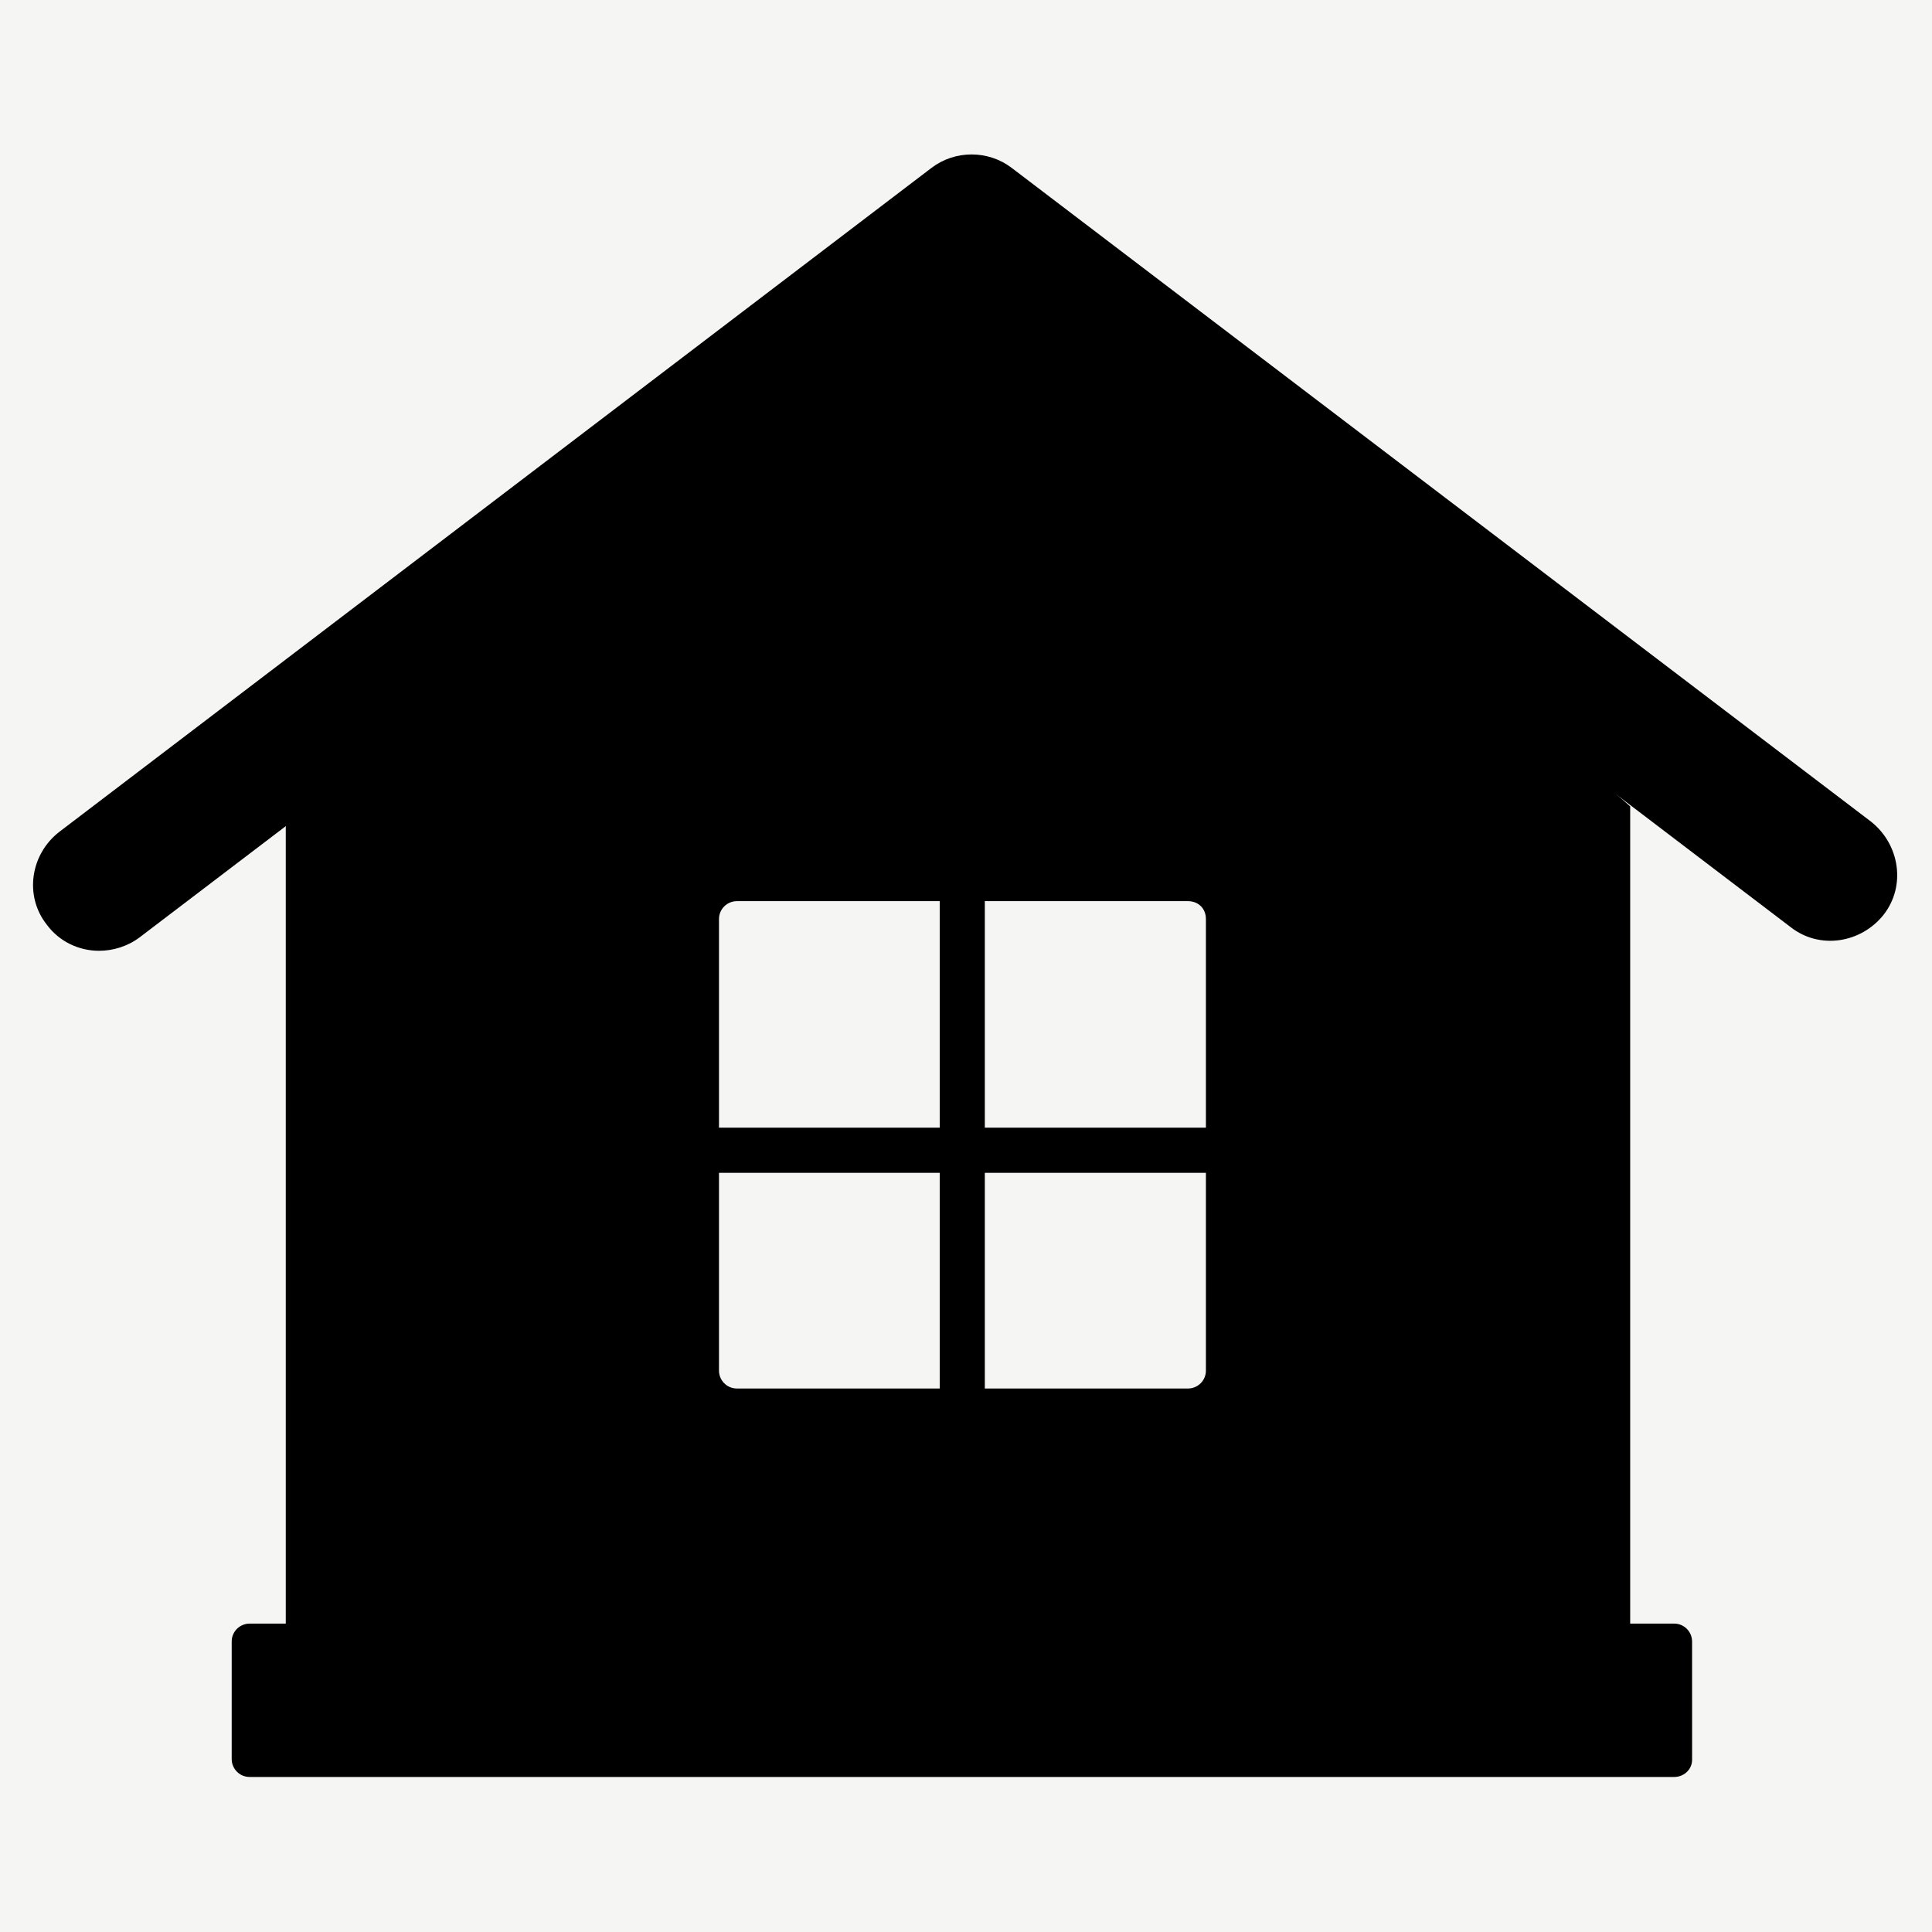
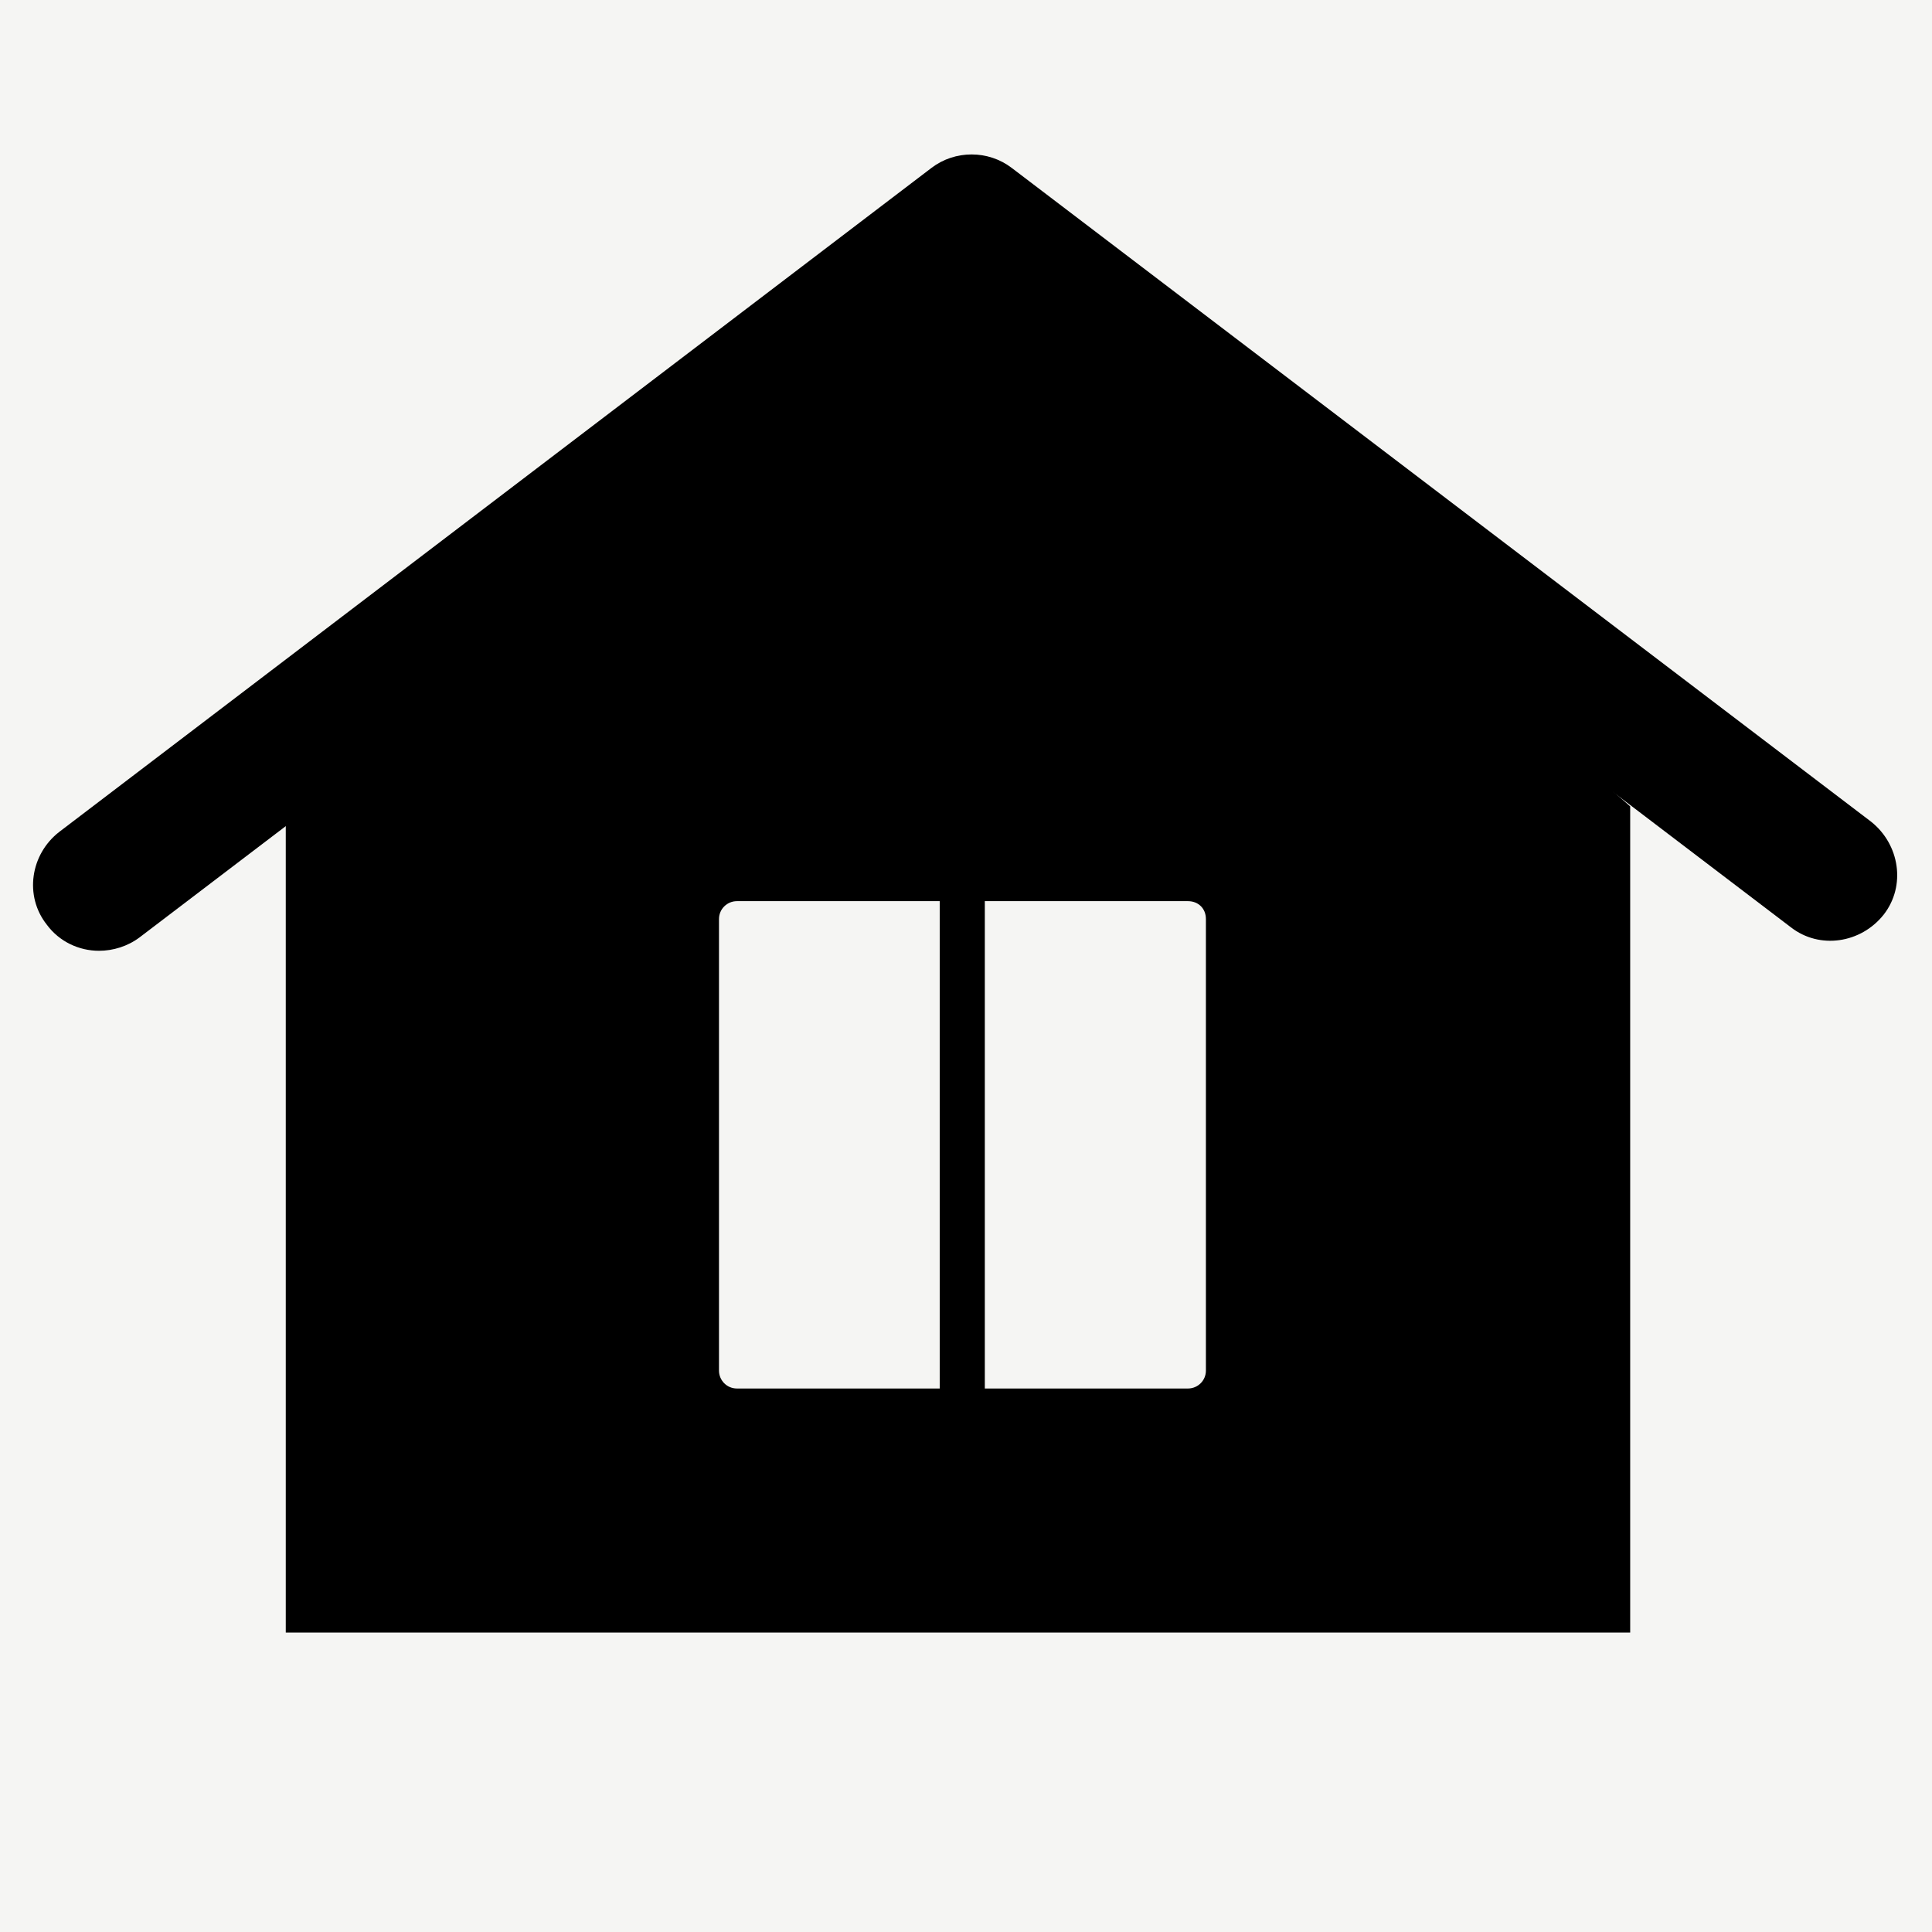
<svg xmlns="http://www.w3.org/2000/svg" width="500" zoomAndPan="magnify" viewBox="0 0 375 375" height="500" preserveAspectRatio="xMidYMid meet" version="1.0">
  <defs>
    <filter x="0%" y="0%" width="100%" height="100%" id="44abcb207c">
      <feColorMatrix values="0 0 0 0 1 0 0 0 0 1 0 0 0 0 1 0 0 0 1 0" color-interpolation-filters="sRGB" />
    </filter>
    <mask id="5c713bd659">
      <g filter="url(#44abcb207c)">
        <rect x="-37.5" width="450" fill="#000000" y="-37.5" height="450" fill-opacity="0.04" />
      </g>
    </mask>
    <clipPath id="779f6c53a4">
      <path d="M 1 0.441 L 45.121 0.441 L 45.121 220 L 1 220 Z M 1 0.441 " clip-rule="nonzero" />
    </clipPath>
    <clipPath id="5bdc0ac4cf">
      <rect x="0" width="46" y="0" height="221" />
    </clipPath>
    <mask id="3ae353cc5b">
      <g filter="url(#44abcb207c)">
        <rect x="-37.5" width="450" fill="#000000" y="-37.5" height="450" fill-opacity="0.04" />
      </g>
    </mask>
    <clipPath id="4a5a3b9730">
      <path d="M 1 0.441 L 46 0.441 L 46 220 L 1 220 Z M 1 0.441 " clip-rule="nonzero" />
    </clipPath>
    <clipPath id="43666deecd">
      <rect x="0" width="47" y="0" height="221" />
    </clipPath>
    <clipPath id="aecbecdb59">
      <path d="M 6.191 29.98 L 368.441 29.98 L 368.441 185 L 6.191 185 Z M 6.191 29.98 " clip-rule="nonzero" />
    </clipPath>
    <clipPath id="c53a2fe74a">
      <path d="M 44 315 L 329 315 L 329 344.98 L 44 344.98 Z M 44 315 " clip-rule="nonzero" />
    </clipPath>
    <clipPath id="75b0b0aa2b">
      <path d="M 187 314 L 329 314 L 329 344.98 L 187 344.98 Z M 187 314 " clip-rule="nonzero" />
    </clipPath>
    <mask id="7fe5cc95fe">
      <g filter="url(#44abcb207c)">
-         <rect x="-37.5" width="450" fill="#000000" y="-37.5" height="450" fill-opacity="0.05" />
-       </g>
+         </g>
    </mask>
    <clipPath id="1698d5e102">
      <path d="M 1 1 L 141.559 1 L 141.559 30.98 L 1 30.98 Z M 1 1 " clip-rule="nonzero" />
    </clipPath>
    <clipPath id="3a2eb3b7cc">
      <rect x="0" width="142" y="0" height="31" />
    </clipPath>
    <clipPath id="db5b294606">
      <path d="M 187 29.98 L 368.441 29.98 L 368.441 184 L 187 184 Z M 187 29.98 " clip-rule="nonzero" />
    </clipPath>
    <mask id="e1441b1fa1">
      <g filter="url(#44abcb207c)">
        <rect x="-37.5" width="450" fill="#000000" y="-37.5" height="450" fill-opacity="0.05" />
      </g>
    </mask>
    <clipPath id="388dff9685">
      <path d="M 1 0.98 L 181.441 0.98 L 181.441 154 L 1 154 Z M 1 0.98 " clip-rule="nonzero" />
    </clipPath>
    <clipPath id="f02b69fe05">
      <rect x="0" width="182" y="0" height="155" />
    </clipPath>
    <mask id="ee0b8399b4">
      <g filter="url(#44abcb207c)">
        <rect x="-37.5" width="450" fill="#000000" y="-37.5" height="450" fill-opacity="0.05" />
      </g>
    </mask>
    <clipPath id="5911b675e4">
      <path d="M 0.121 0.48 L 357 0.48 L 357 142.559 L 0.121 142.559 Z M 0.121 0.48 " clip-rule="nonzero" />
    </clipPath>
    <clipPath id="56f630d40e">
-       <rect x="0" width="358" y="0" height="143" />
-     </clipPath>
+       </clipPath>
    <clipPath id="459e17d2f2">
-       <path d="M 44 329 L 330 329 L 330 344.98 L 44 344.98 Z M 44 329 " clip-rule="nonzero" />
+       <path d="M 44 329 L 330 329 L 330 344.98 Z M 44 329 " clip-rule="nonzero" />
    </clipPath>
    <mask id="388cb83de2">
      <g filter="url(#44abcb207c)">
        <rect x="-37.5" width="450" fill="#000000" y="-37.5" height="450" fill-opacity="0.05" />
      </g>
    </mask>
    <clipPath id="4de1e6dbe7">
      <path d="M 0.641 1 L 285 1 L 285 15.98 L 0.641 15.98 Z M 0.641 1 " clip-rule="nonzero" />
    </clipPath>
    <clipPath id="16e8d2d21c">
      <rect x="0" width="286" y="0" height="16" />
    </clipPath>
  </defs>
  <rect x="-37.5" width="450" fill="#ffffff" y="-37.5" height="450" fill-opacity="1" />
  <rect x="-37.5" width="450" fill="#f5f5f3" y="-37.5" height="450" fill-opacity="1" />
  <path fill="#000000" d="M 191.875 46.93 L 55.469 159.992 L 55.469 316.879 L 316.418 316.879 L 316.418 156.516 Z M 234.066 266.031 C 234.066 267.988 232.473 269.508 230.594 269.508 L 143.031 269.508 C 141.074 269.508 139.555 267.914 139.555 266.031 L 139.555 178.391 C 139.555 176.434 141.148 174.914 143.031 174.914 L 230.594 174.914 C 232.547 174.914 234.066 176.289 234.066 178.391 Z M 234.066 266.031 " fill-opacity="1" fill-rule="nonzero" />
  <g mask="url(#5c713bd659)">
    <g transform="matrix(1, 0, 0, 1, 54, 97)">
      <g clip-path="url(#5bdc0ac4cf)">
        <g clip-path="url(#779f6c53a4)">
          <path fill="#000000" d="M 45.031 0.992 L 1.469 59.301 L 1.469 219.734 L 45.031 219.734 Z M 45.031 0.992 " fill-opacity="1" fill-rule="nonzero" />
        </g>
      </g>
    </g>
  </g>
  <path fill="#000000" d="M 182.398 173.176 L 191.152 173.176 L 191.152 271.32 L 182.398 271.32 Z M 182.398 173.176 " fill-opacity="1" fill-rule="nonzero" />
-   <path fill="#000000" d="M 137.746 218.879 L 235.805 218.879 L 235.805 227.645 L 137.746 227.645 Z M 137.746 218.879 " fill-opacity="1" fill-rule="nonzero" />
  <g mask="url(#3ae353cc5b)">
    <g transform="matrix(1, 0, 0, 1, 271, 97)">
      <g clip-path="url(#43666deecd)">
        <g clip-path="url(#4a5a3b9730)">
          <path fill="#000000" d="M 1.637 219.734 L 45.203 219.734 L 45.203 59.301 L 1.637 0.992 " fill-opacity="1" fill-rule="nonzero" />
        </g>
      </g>
    </g>
  </g>
  <g clip-path="url(#aecbecdb59)">
    <path fill="#000000" d="M 19.211 184.547 C 15.375 184.547 11.539 182.809 9.082 179.477 C 4.668 173.898 5.895 165.789 11.539 161.441 L 180.805 32.586 C 185.363 29.109 191.805 29.109 196.363 32.586 L 363.168 159.484 C 368.738 163.902 369.969 171.945 365.629 177.52 C 361.215 183.098 353.18 184.328 347.609 179.984 L 188.621 59.023 L 27.102 181.938 C 24.785 183.68 21.961 184.547 19.211 184.547 Z M 19.211 184.547 " fill-opacity="1" fill-rule="nonzero" />
  </g>
  <g clip-path="url(#c53a2fe74a)">
-     <path fill="#000000" d="M 324.957 344.906 L 48.449 344.906 C 46.492 344.906 44.973 343.312 44.973 341.43 L 44.973 318.617 C 44.973 316.66 46.566 315.141 48.449 315.141 L 324.957 315.141 C 326.91 315.141 328.43 316.734 328.43 318.617 L 328.43 341.43 C 328.504 343.387 326.91 344.906 324.957 344.906 Z M 324.957 344.906 " fill-opacity="1" fill-rule="nonzero" />
-   </g>
+     </g>
  <g clip-path="url(#75b0b0aa2b)">
    <g mask="url(#7fe5cc95fe)">
      <g transform="matrix(1, 0, 0, 1, 187, 314)">
        <g clip-path="url(#3a2eb3b7cc)">
          <g clip-path="url(#1698d5e102)">
            <path fill="#000000" d="M 1.547 1.141 L 137.957 1.141 C 139.91 1.141 141.43 2.734 141.43 4.617 L 141.43 27.43 C 141.43 29.387 139.84 30.906 137.957 30.906 L 1.547 30.906 " fill-opacity="1" fill-rule="nonzero" />
          </g>
        </g>
      </g>
    </g>
  </g>
  <g clip-path="url(#db5b294606)">
    <g mask="url(#e1441b1fa1)">
      <g transform="matrix(1, 0, 0, 1, 187, 29)">
        <g clip-path="url(#f02b69fe05)">
          <g clip-path="url(#388dff9685)">
            <path fill="#000000" d="M 1.547 0.98 C 4.371 0.98 7.121 1.848 9.438 3.586 L 176.168 130.484 C 181.738 134.902 182.969 142.945 178.629 148.52 C 174.215 154.098 166.18 155.328 160.609 150.984 L 1.621 30.023 " fill-opacity="1" fill-rule="nonzero" />
          </g>
        </g>
      </g>
    </g>
  </g>
  <g mask="url(#ee0b8399b4)">
    <g transform="matrix(1, 0, 0, 1, 9, 42)">
      <g clip-path="url(#56f630d40e)">
        <g clip-path="url(#5911b675e4)">
          <path fill="#000000" d="M 179.547 0.945 L 356.629 135.594 C 352.215 141.172 344.18 142.402 338.609 138.055 L 179.621 17.098 L 18.102 139.938 C 15.855 141.68 13.035 142.547 10.43 142.547 C 6.594 142.547 2.758 140.809 0.297 137.477 Z M 179.547 0.945 " fill-opacity="1" fill-rule="nonzero" />
        </g>
      </g>
    </g>
  </g>
  <g clip-path="url(#459e17d2f2)">
    <g mask="url(#388cb83de2)">
      <g transform="matrix(1, 0, 0, 1, 44, 329)">
        <g clip-path="url(#16e8d2d21c)">
          <g clip-path="url(#4de1e6dbe7)">
-             <path fill="#000000" d="M 284.504 1.059 L 284.504 12.43 C 284.504 14.387 282.91 15.906 281.031 15.906 L 4.449 15.906 C 2.492 15.906 0.973 14.316 0.973 12.43 L 0.973 1.059 " fill-opacity="1" fill-rule="nonzero" />
-           </g>
+             </g>
        </g>
      </g>
    </g>
  </g>
</svg>